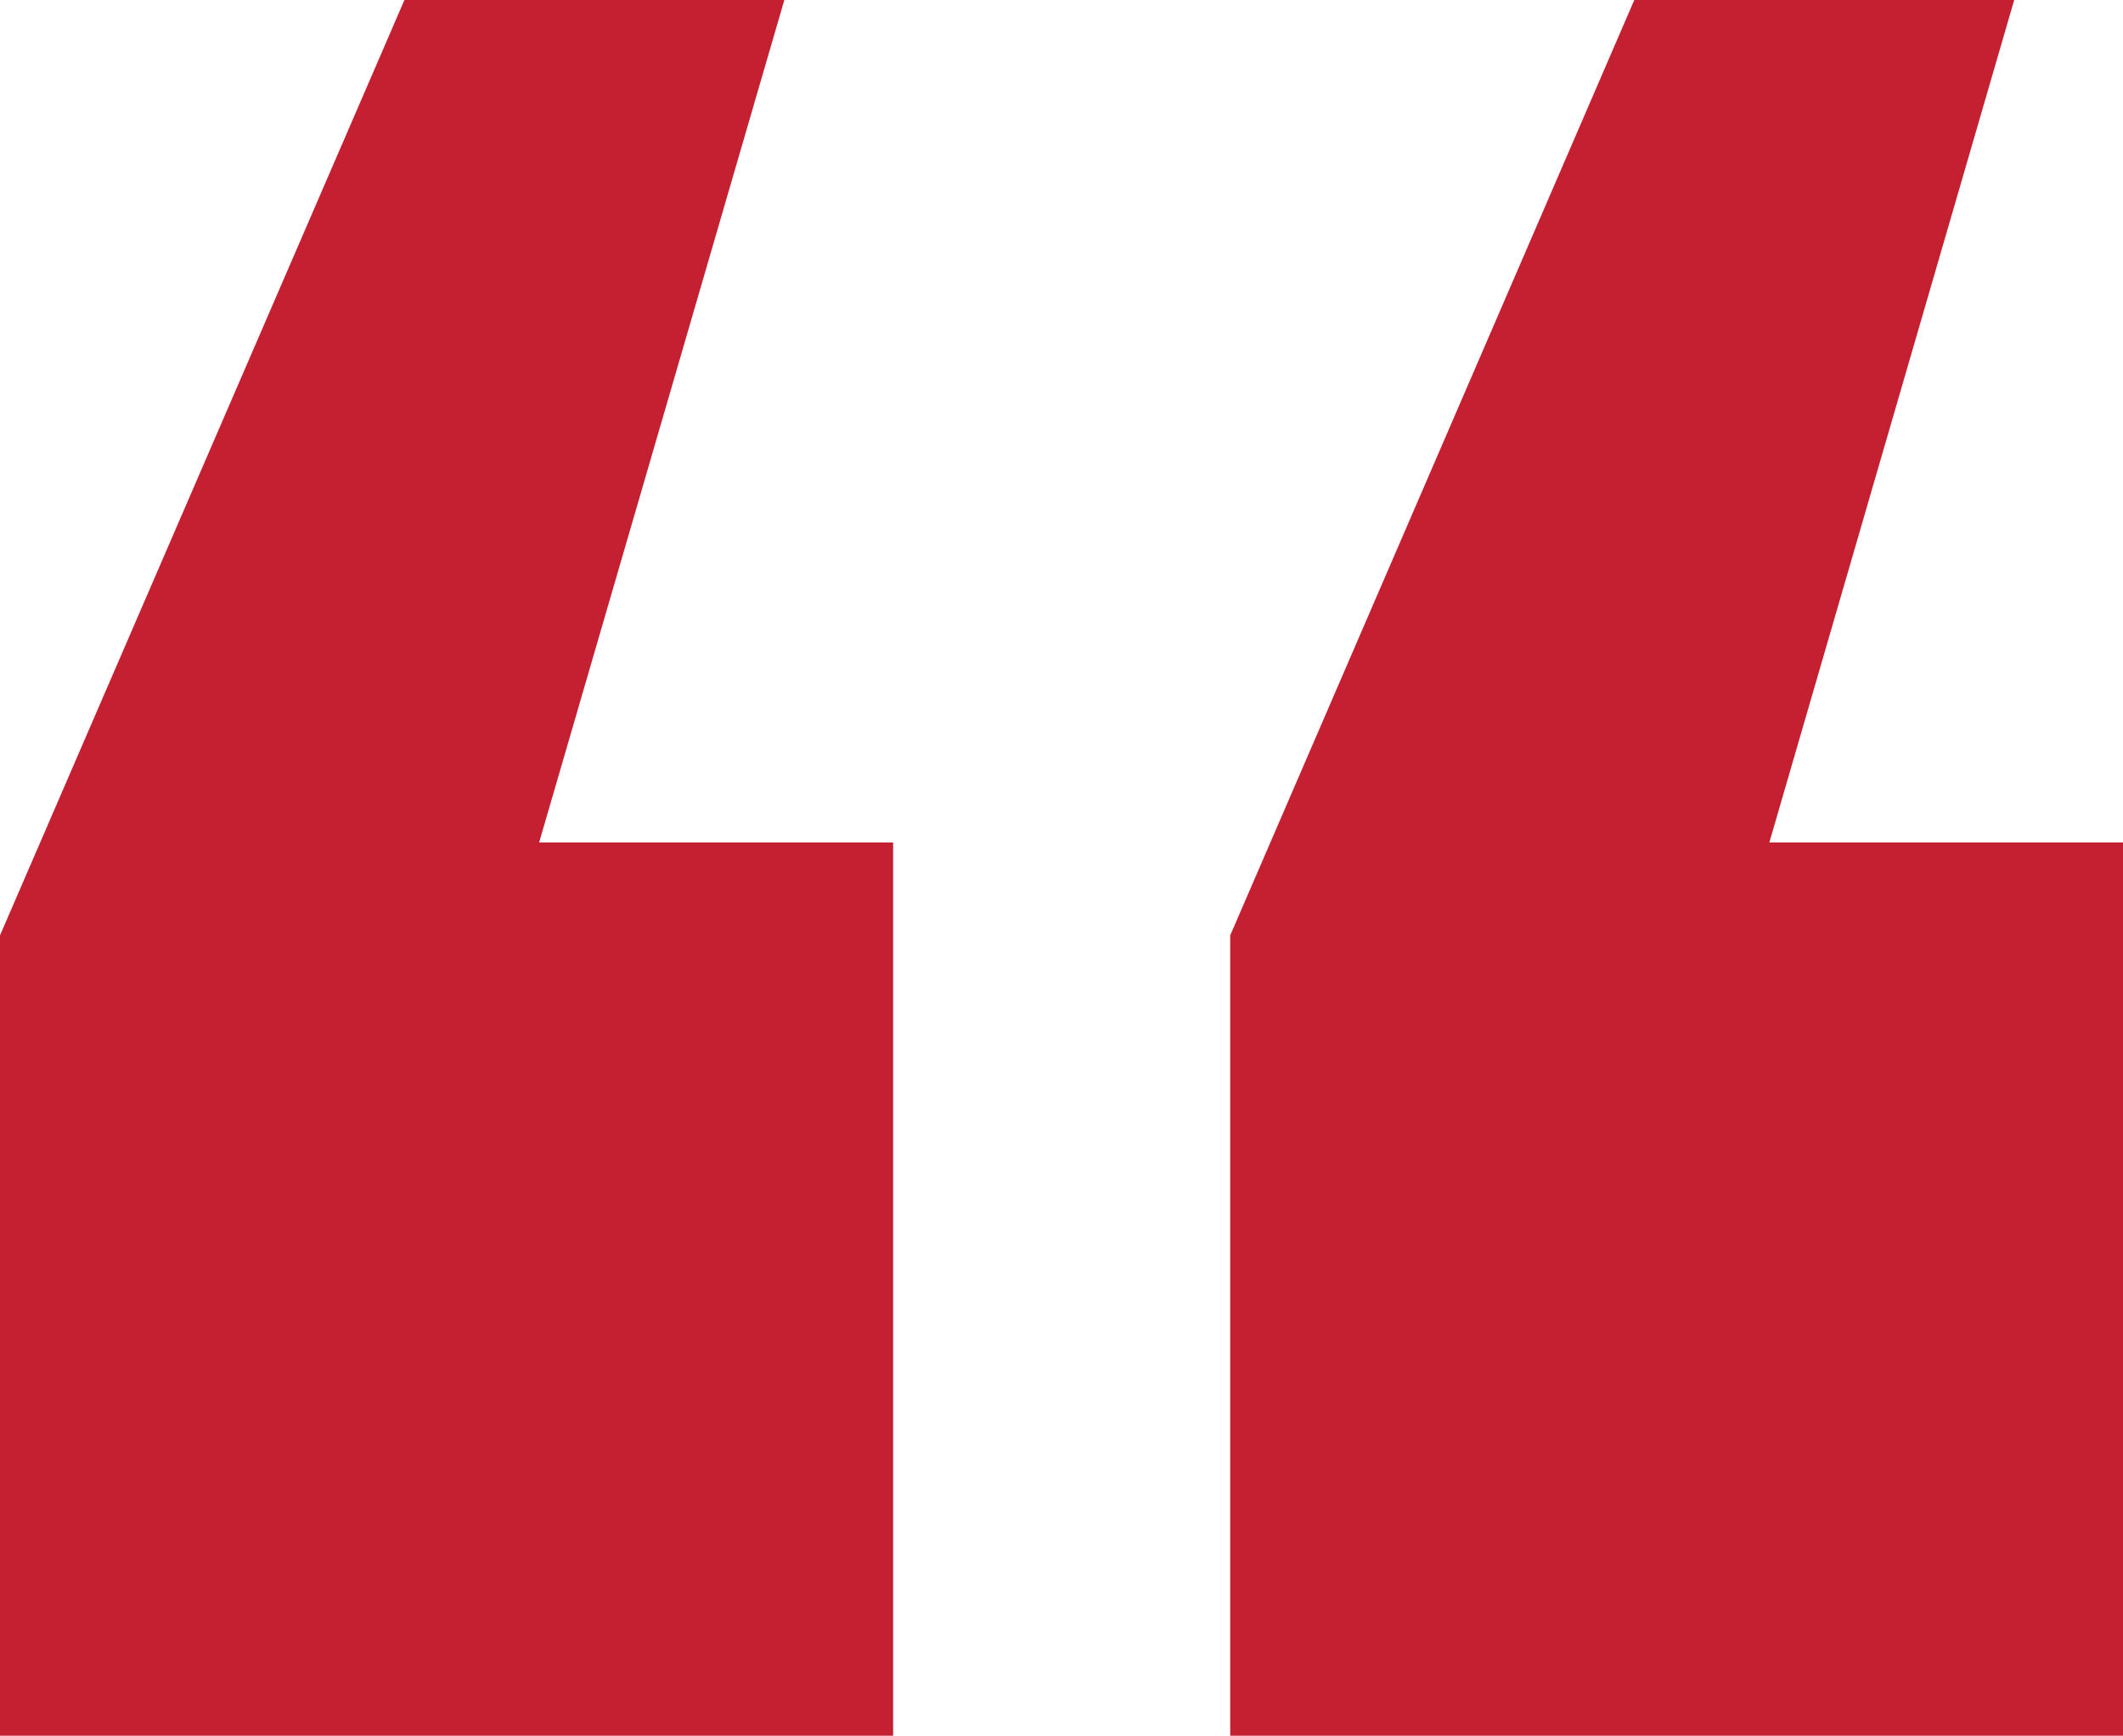
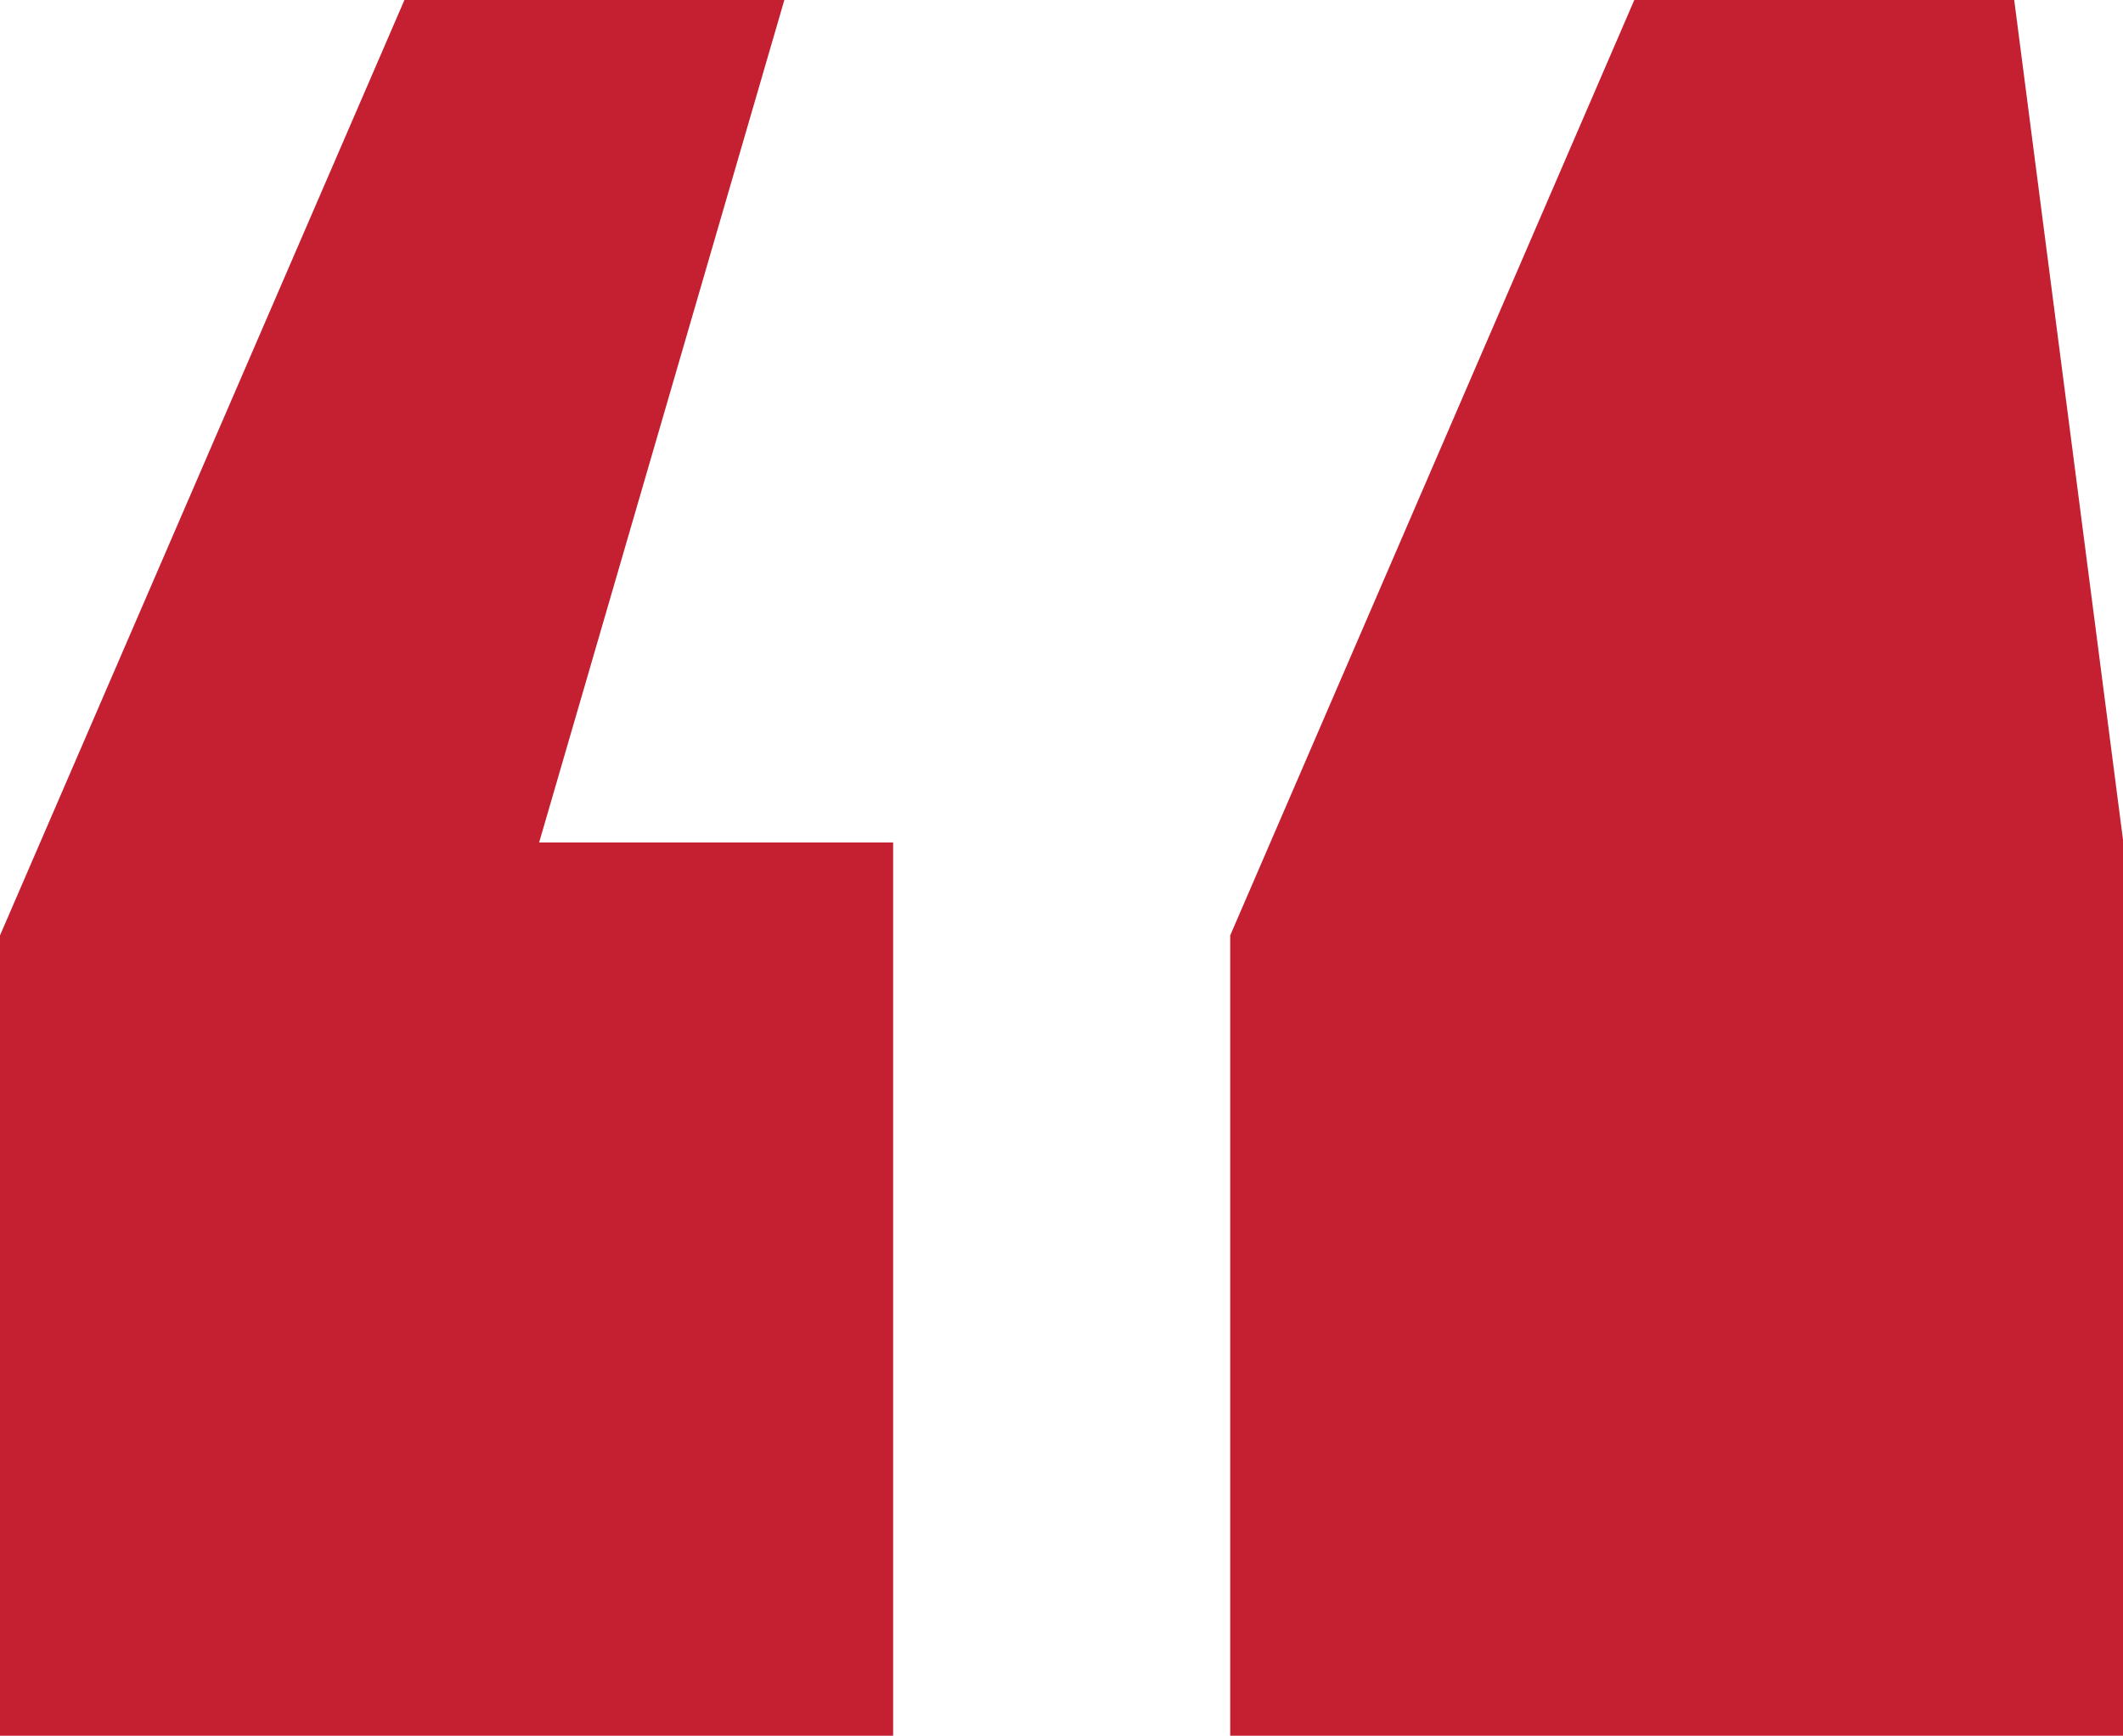
<svg xmlns="http://www.w3.org/2000/svg" id="Layer_1" data-name="Layer 1" viewBox="0 0 61.47 50.25">
  <title>quote-icon</title>
-   <path d="M25.86,24.39V50.25H0V27.08L11.71,0h11L15.61,24.39Zm35.62,0V50.25H35.62V27.08L47.32,0h11L51.23,24.39Z" style="fill:#c42032" />
+   <path d="M25.86,24.39V50.25H0V27.08L11.71,0h11L15.61,24.39Zm35.62,0V50.25H35.62V27.08L47.32,0h11Z" style="fill:#c42032" />
</svg>